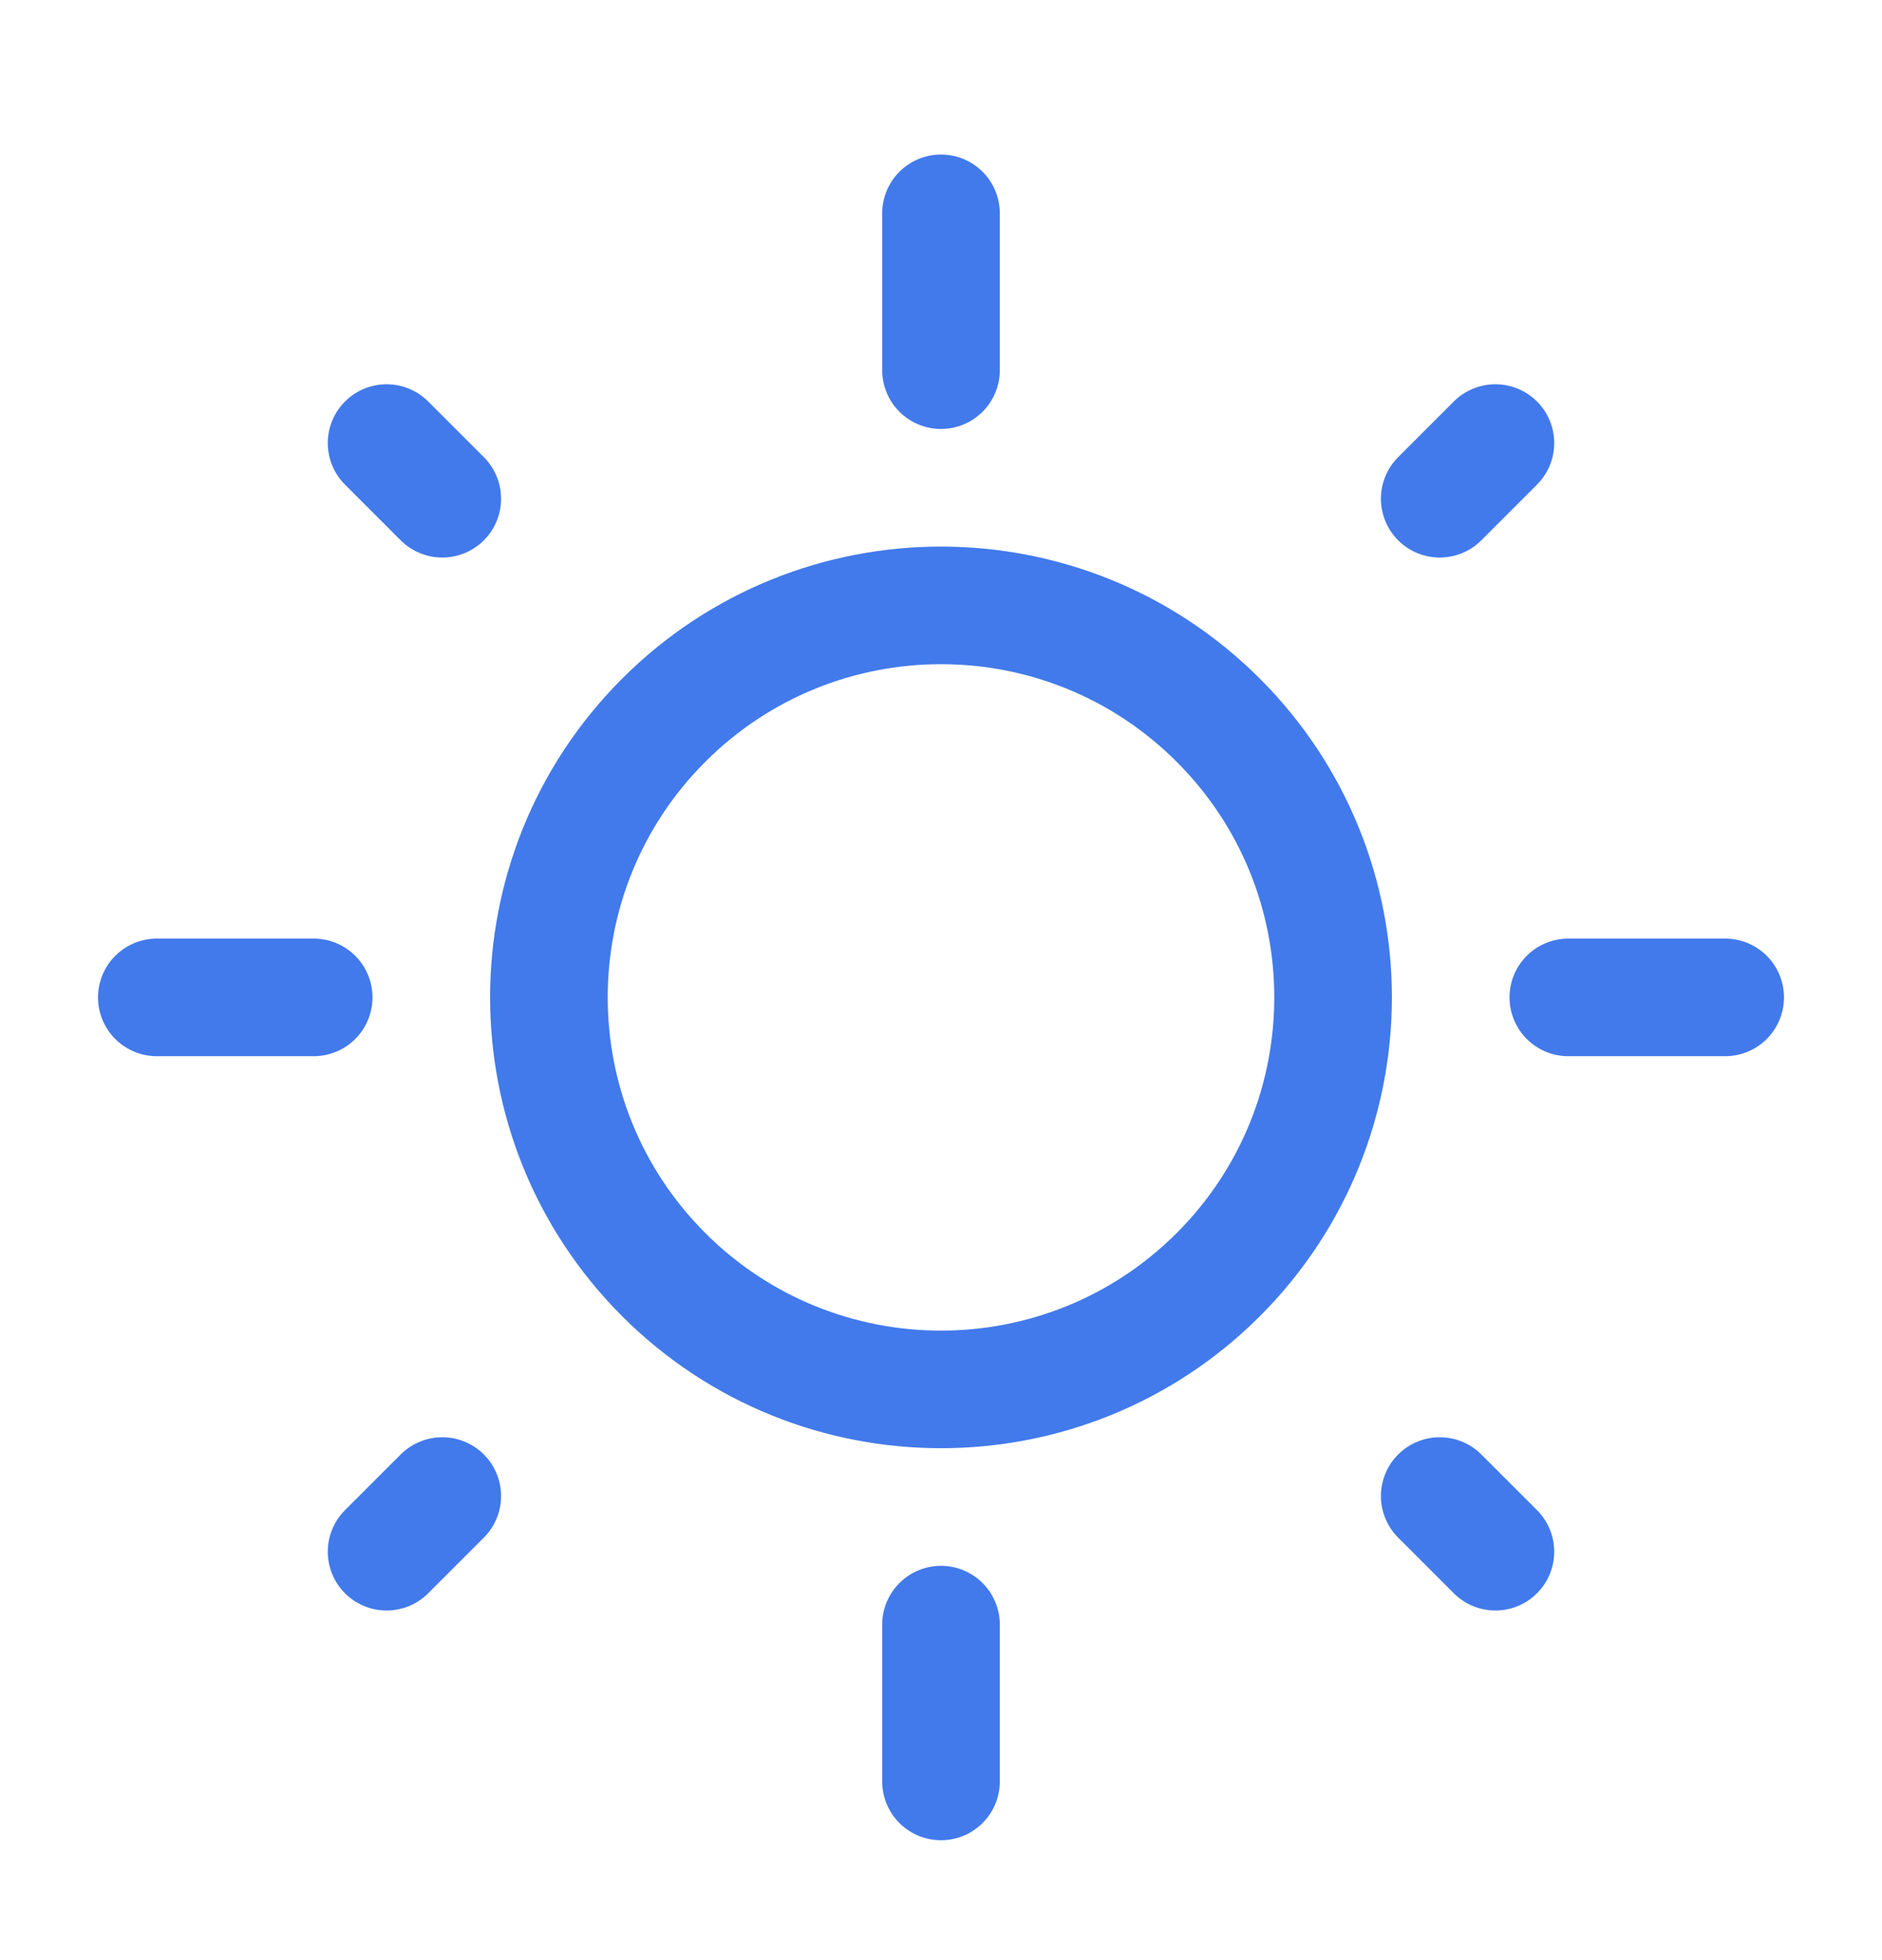
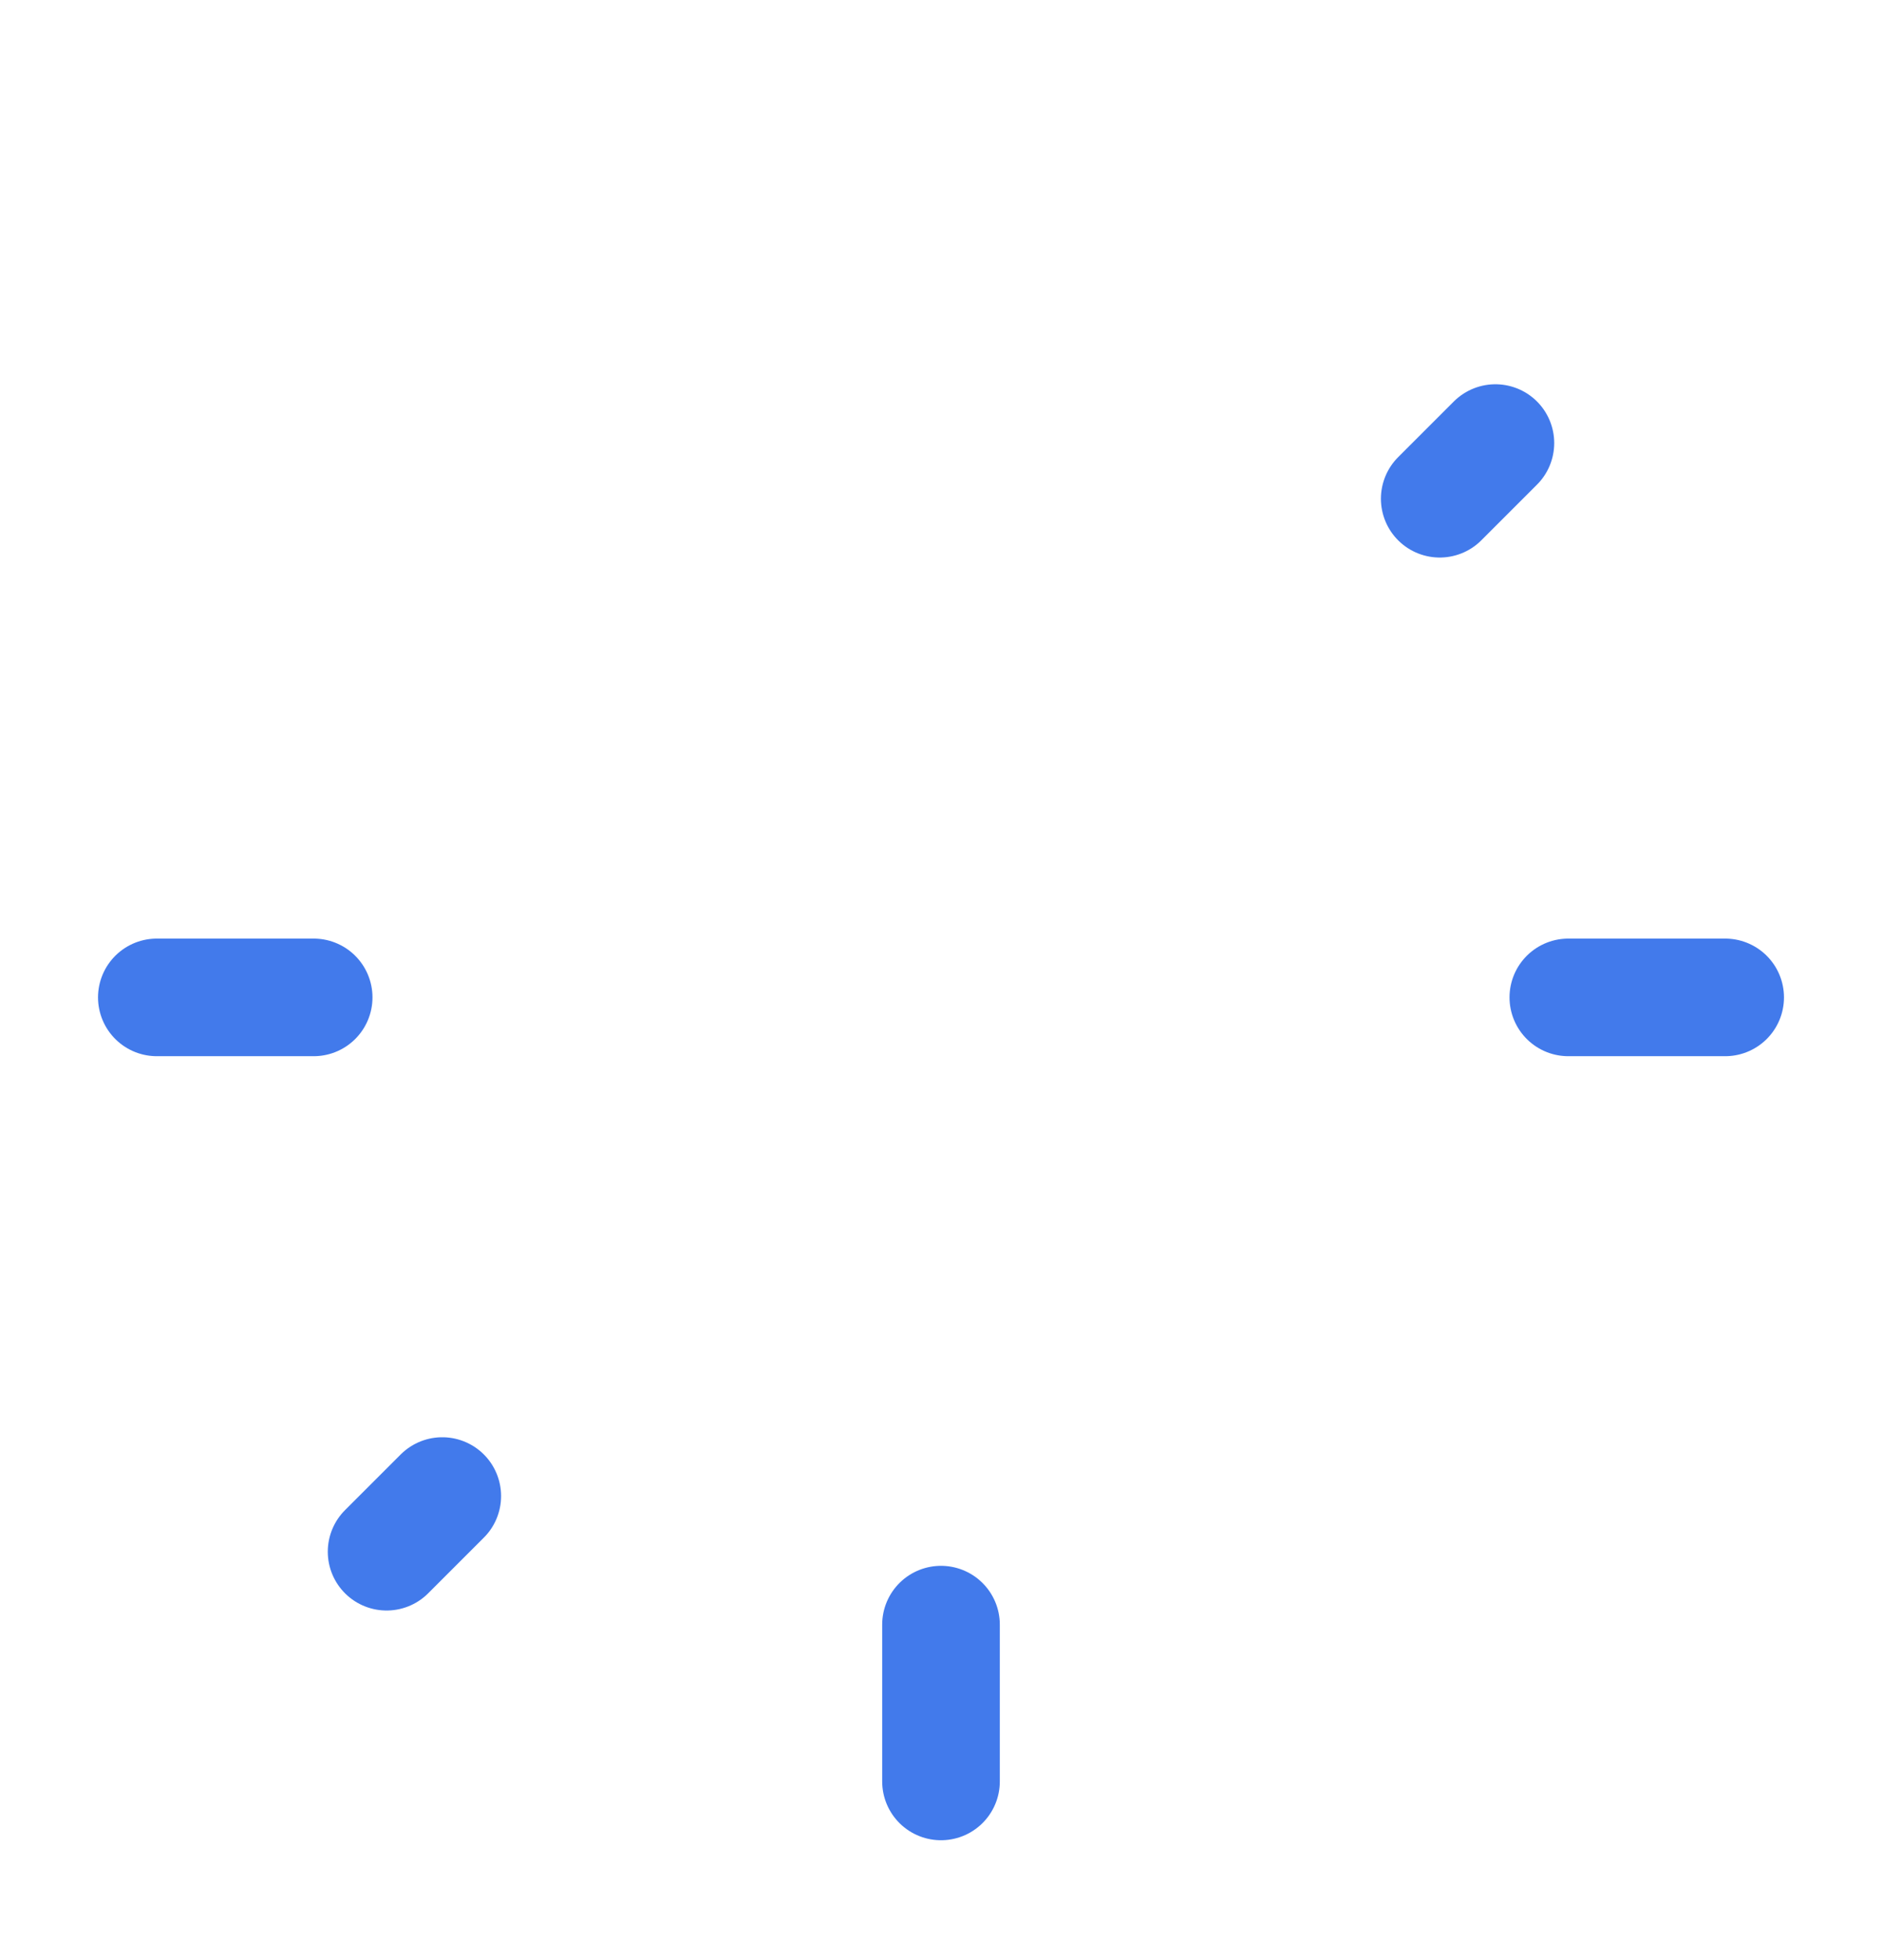
<svg xmlns="http://www.w3.org/2000/svg" width="24" height="25" viewBox="0 0 24 25" fill="none">
-   <path d="M15.536 9.186C17.488 11.138 17.488 14.304 15.536 16.257C13.583 18.209 10.417 18.209 8.464 16.257C6.512 14.304 6.512 11.138 8.464 9.186C10.417 7.233 13.583 7.233 15.536 9.186Z" stroke="#427AEB" stroke-width="1.5" stroke-linecap="round" stroke-linejoin="round" />
-   <path d="M12 4.721V2.721" stroke="#427AEB" stroke-width="1.5" stroke-linecap="round" stroke-linejoin="round" />
  <path d="M12 22.721V20.721" stroke="#427AEB" stroke-width="1.5" stroke-linecap="round" stroke-linejoin="round" />
  <path d="M18.36 6.361L19.07 5.651" stroke="#427AEB" stroke-width="1.5" stroke-linecap="round" stroke-linejoin="round" />
  <path d="M4.93 19.791L5.64 19.081" stroke="#427AEB" stroke-width="1.5" stroke-linecap="round" stroke-linejoin="round" />
  <path d="M20 12.721H22" stroke="#427AEB" stroke-width="1.5" stroke-linecap="round" stroke-linejoin="round" />
  <path d="M2 12.721H4" stroke="#427AEB" stroke-width="1.5" stroke-linecap="round" stroke-linejoin="round" />
-   <path d="M18.36 19.081L19.07 19.791" stroke="#427AEB" stroke-width="1.5" stroke-linecap="round" stroke-linejoin="round" />
-   <path d="M4.93 5.651L5.64 6.361" stroke="#427AEB" stroke-width="1.5" stroke-linecap="round" stroke-linejoin="round" />
</svg>